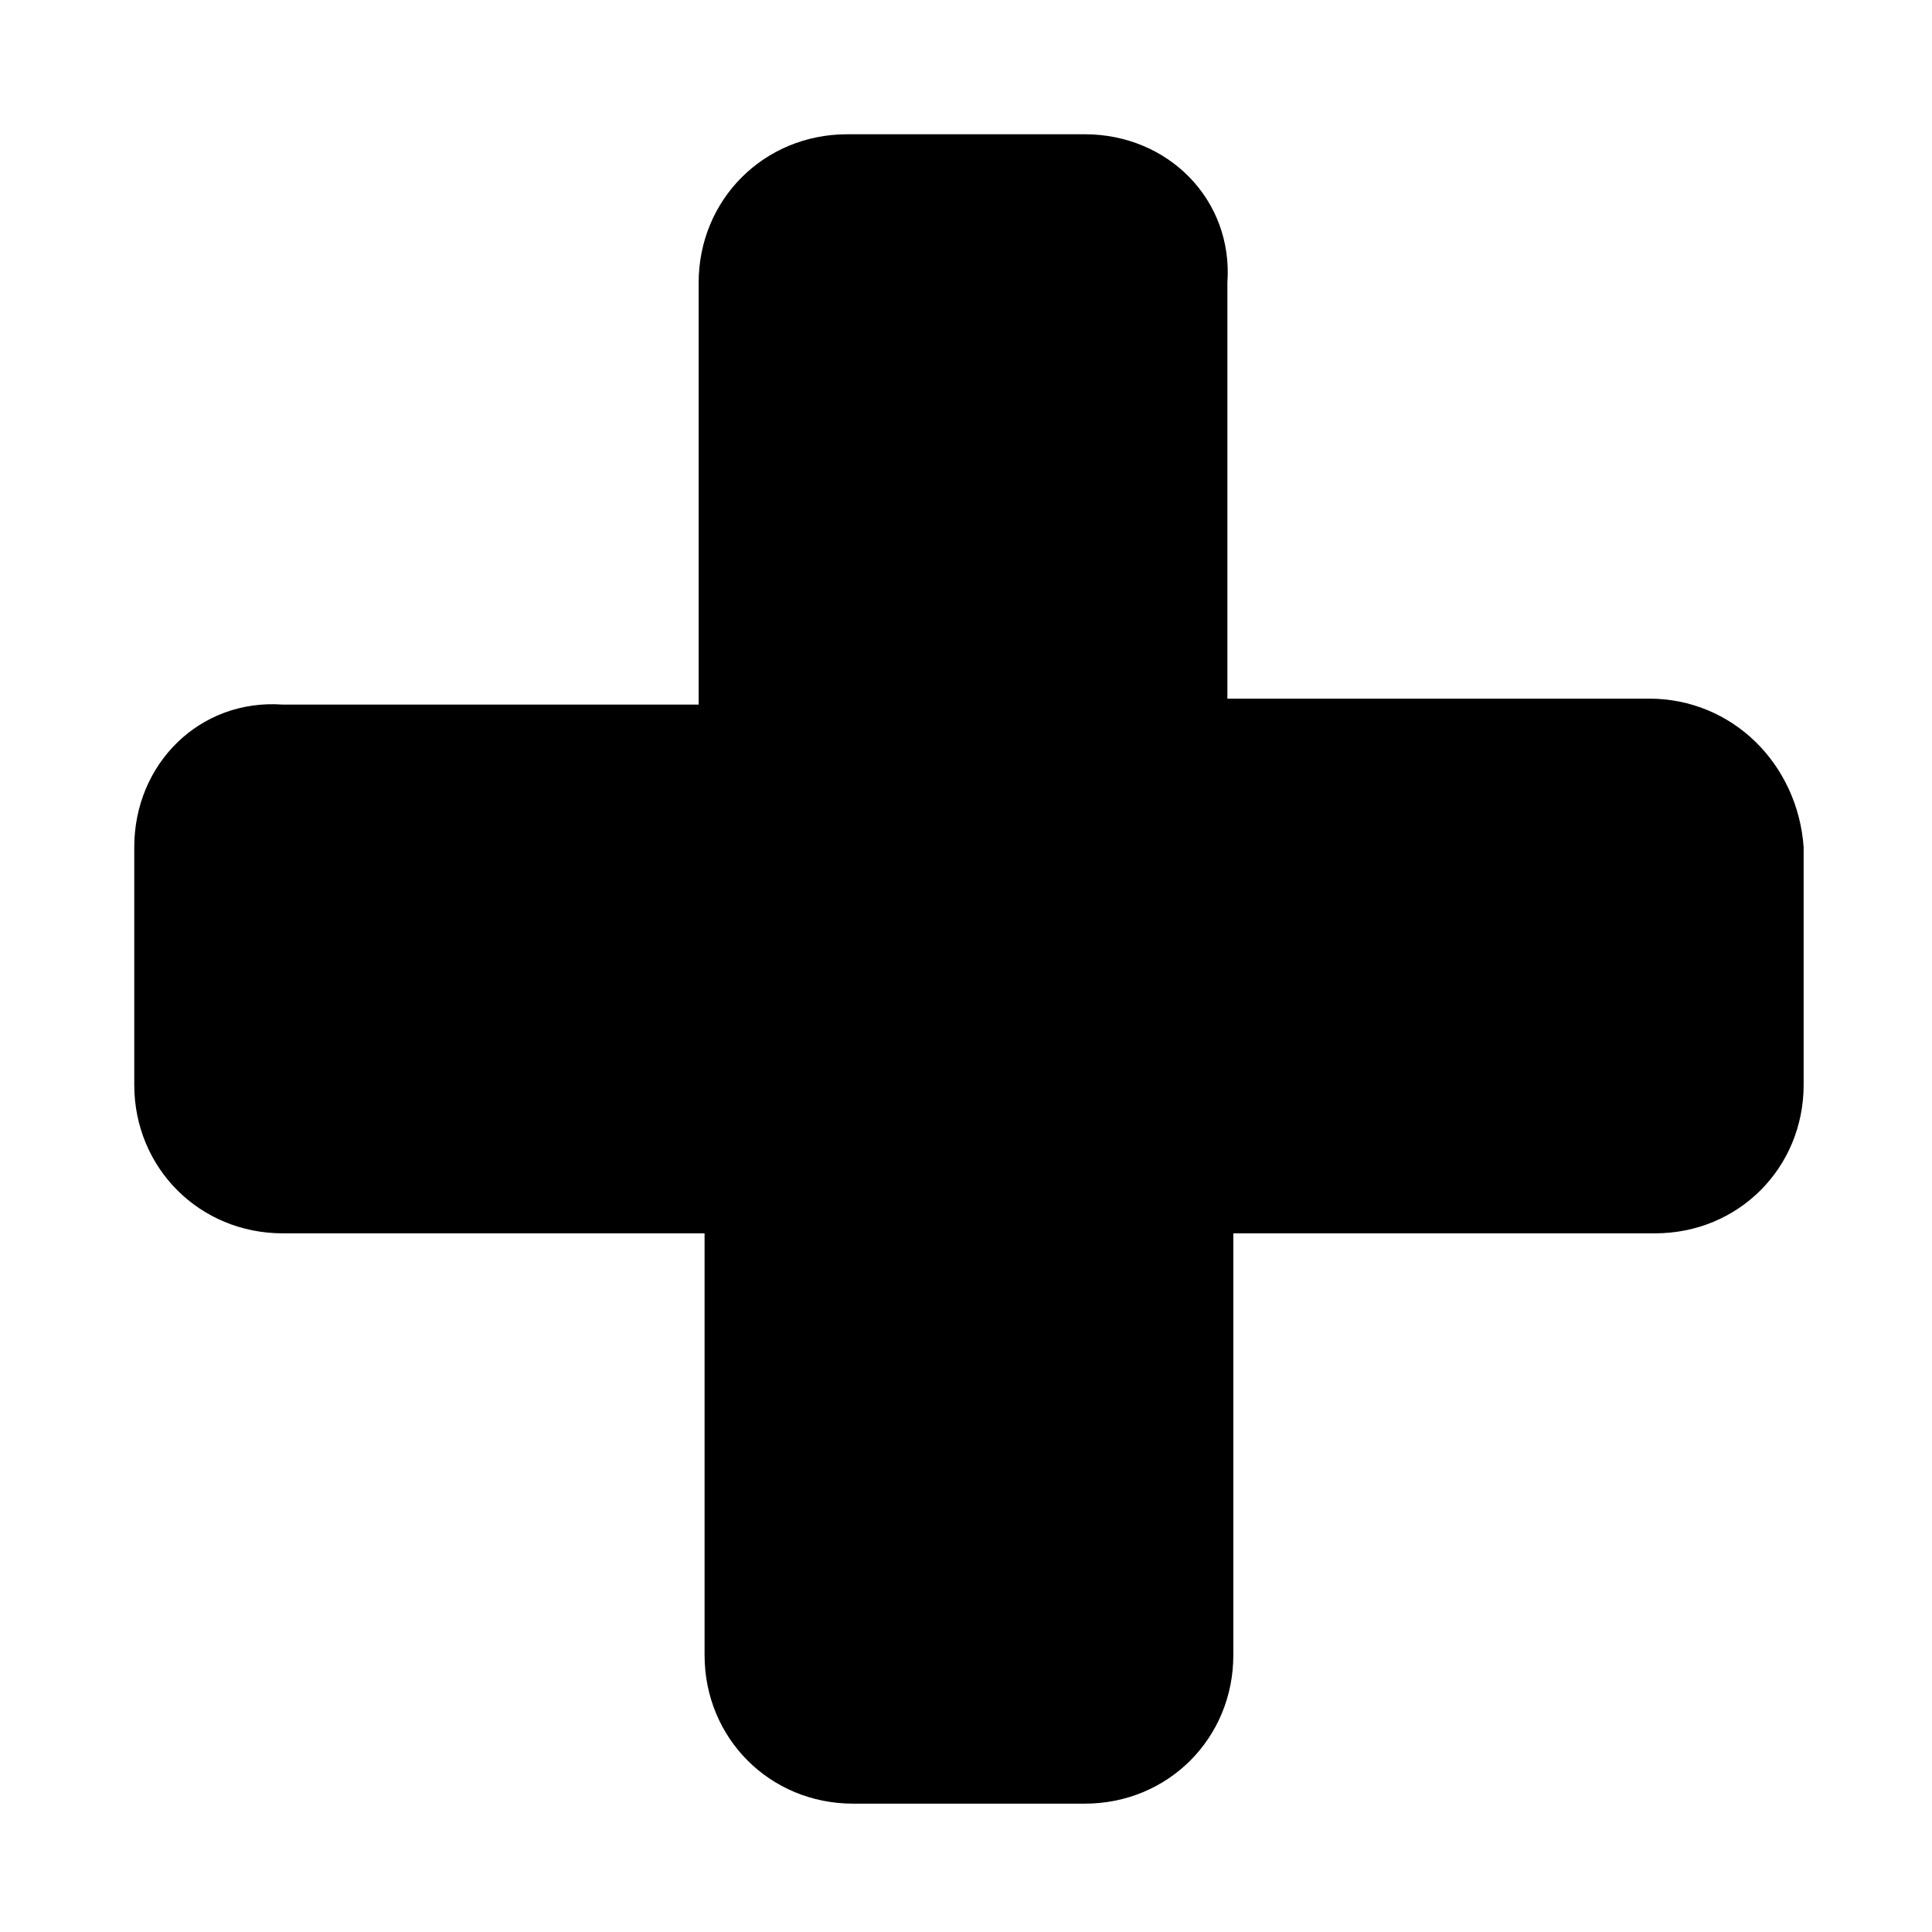
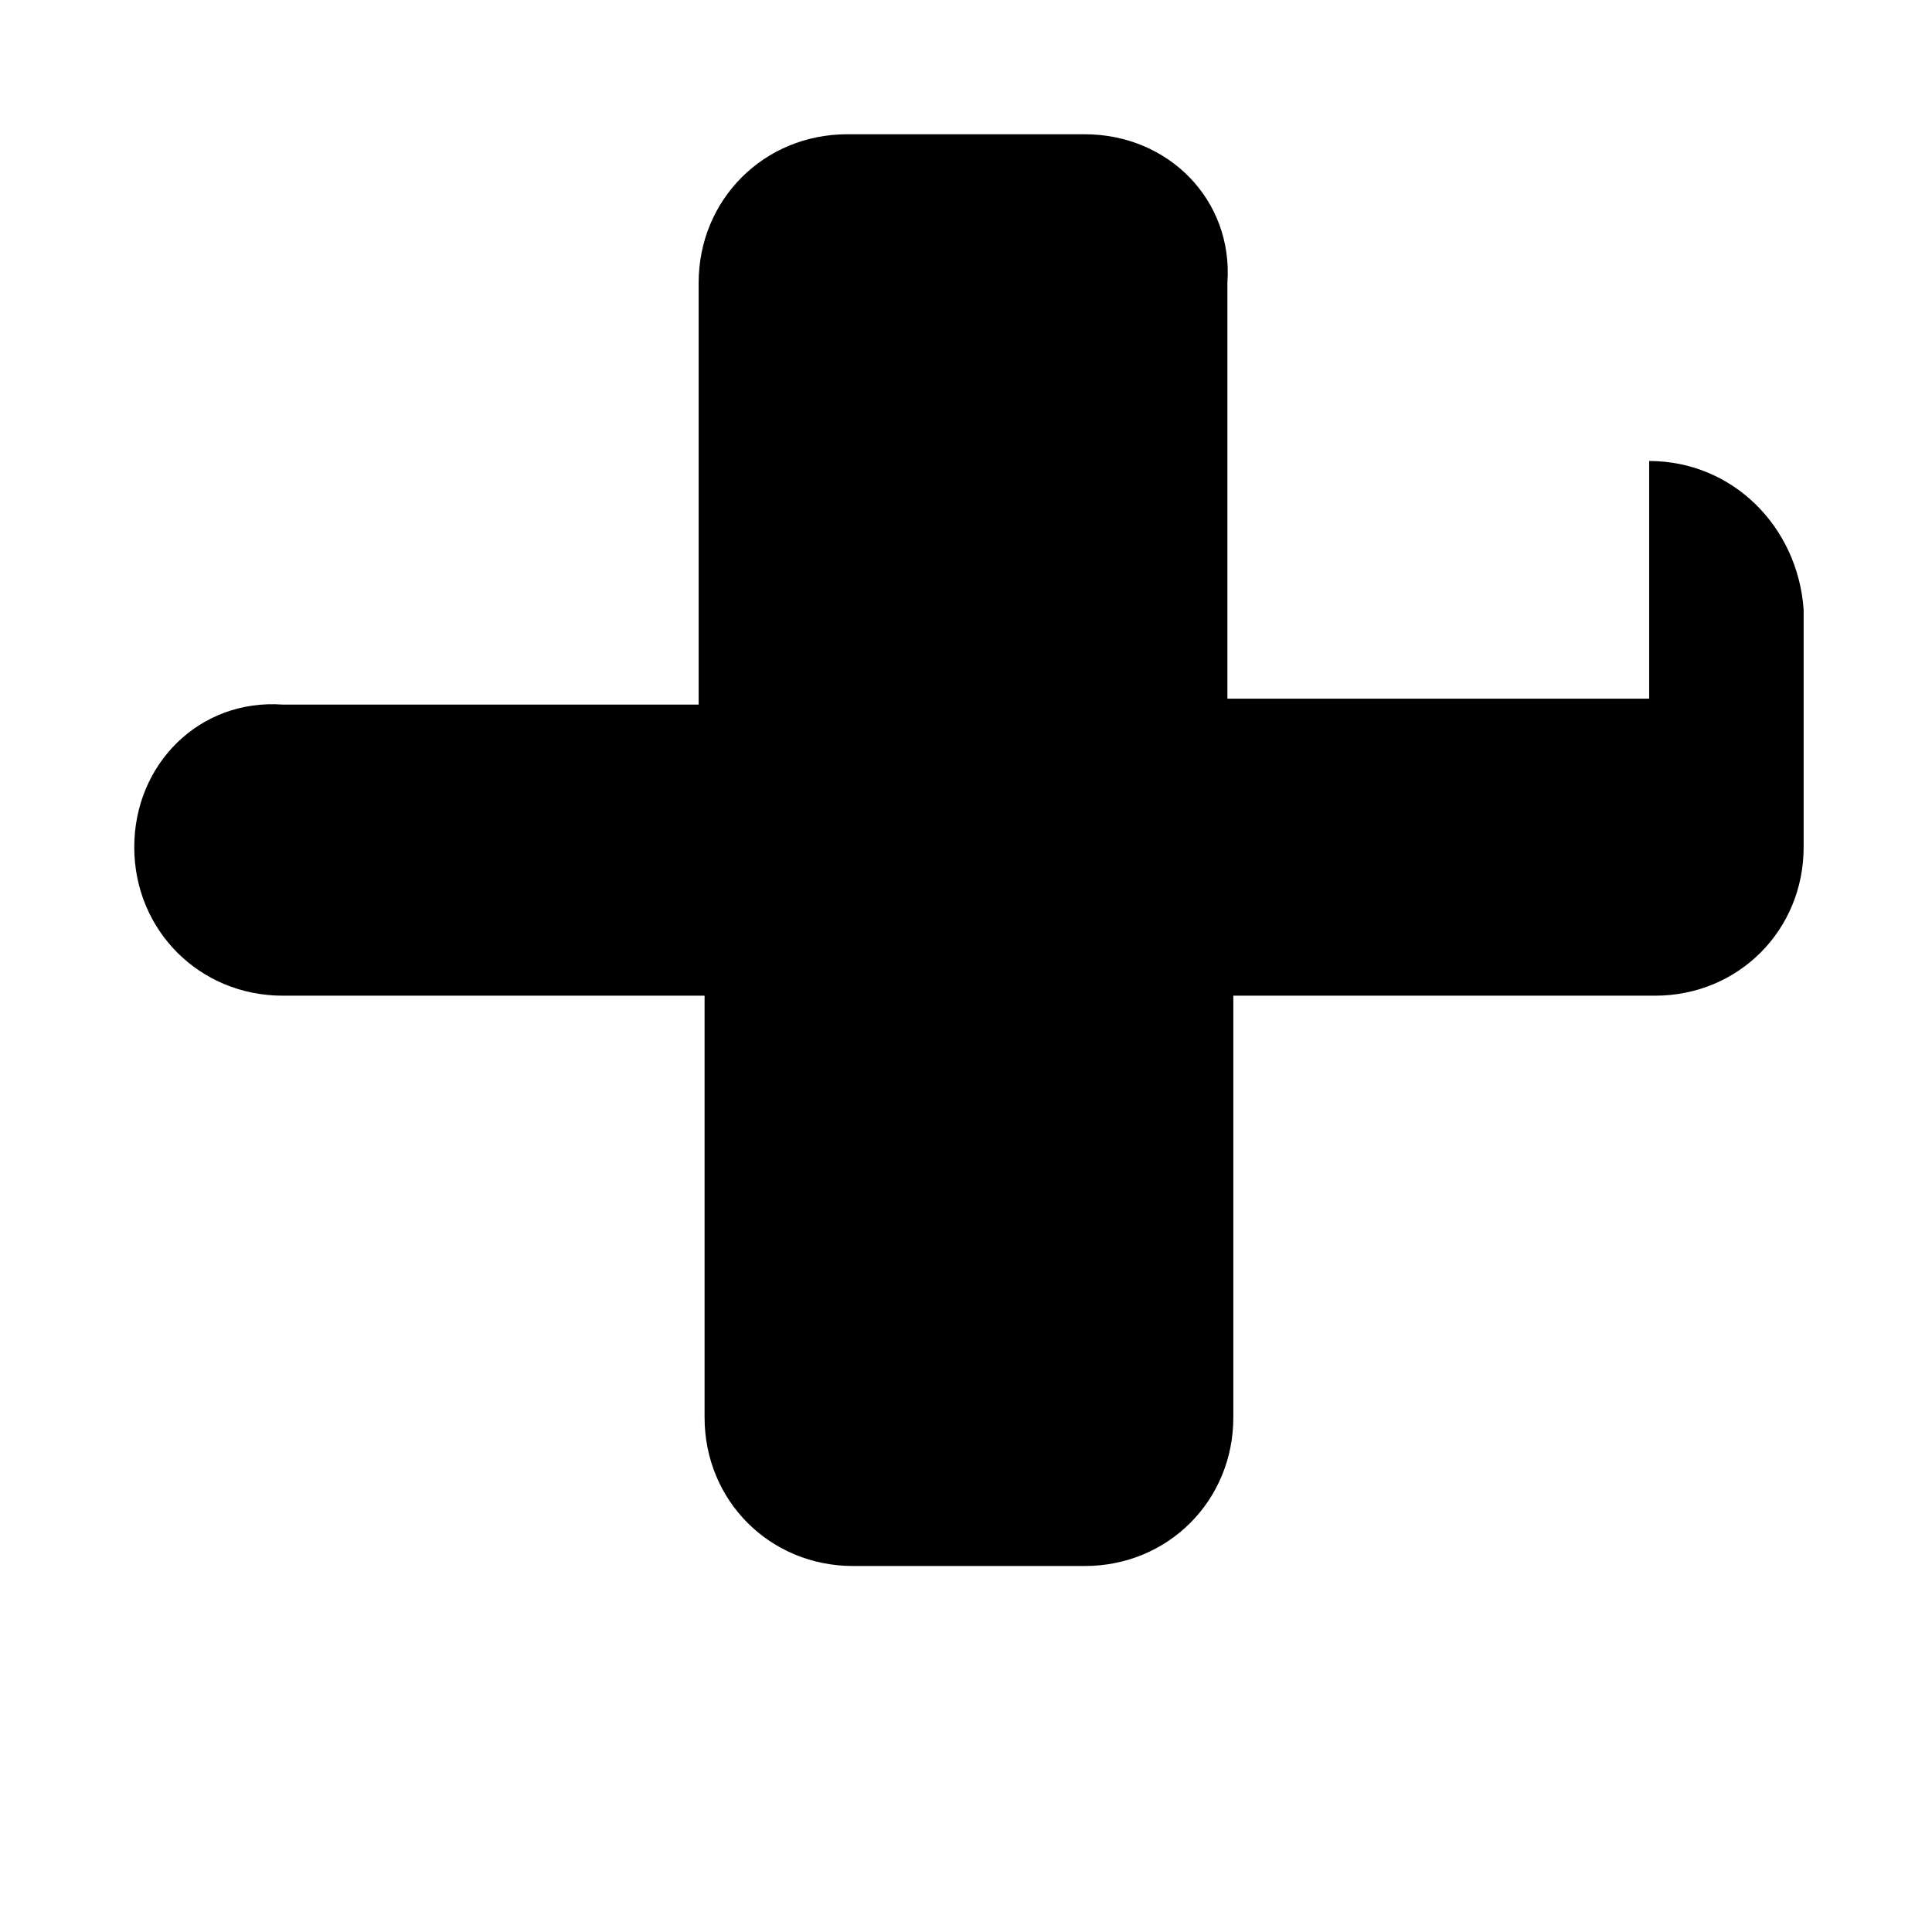
<svg xmlns="http://www.w3.org/2000/svg" fill="#000000" width="800px" height="800px" version="1.1" viewBox="144 144 512 512">
-   <path d="m581.05 329.15h-111.78v-110.21c1.574-22.043-15.746-39.359-37.785-39.359h-62.977c-22.043 0-39.359 17.32-39.359 39.359v111.78l-110.21 0.004c-22.043-1.578-39.359 15.742-39.359 37.785v62.977c0 22.043 17.32 39.359 39.359 39.359h111.78v111.78c0 22.043 17.32 39.359 39.359 39.359h61.406c22.043 0 39.359-17.32 39.359-39.359v-111.78h111.78c22.043 0 39.359-17.32 39.359-39.359v-62.977c-1.574-22.043-18.891-39.363-40.934-39.363z" />
+   <path d="m581.05 329.15h-111.78v-110.21c1.574-22.043-15.746-39.359-37.785-39.359h-62.977c-22.043 0-39.359 17.32-39.359 39.359v111.78l-110.21 0.004c-22.043-1.578-39.359 15.742-39.359 37.785c0 22.043 17.32 39.359 39.359 39.359h111.78v111.78c0 22.043 17.32 39.359 39.359 39.359h61.406c22.043 0 39.359-17.32 39.359-39.359v-111.78h111.78c22.043 0 39.359-17.32 39.359-39.359v-62.977c-1.574-22.043-18.891-39.363-40.934-39.363z" />
</svg>